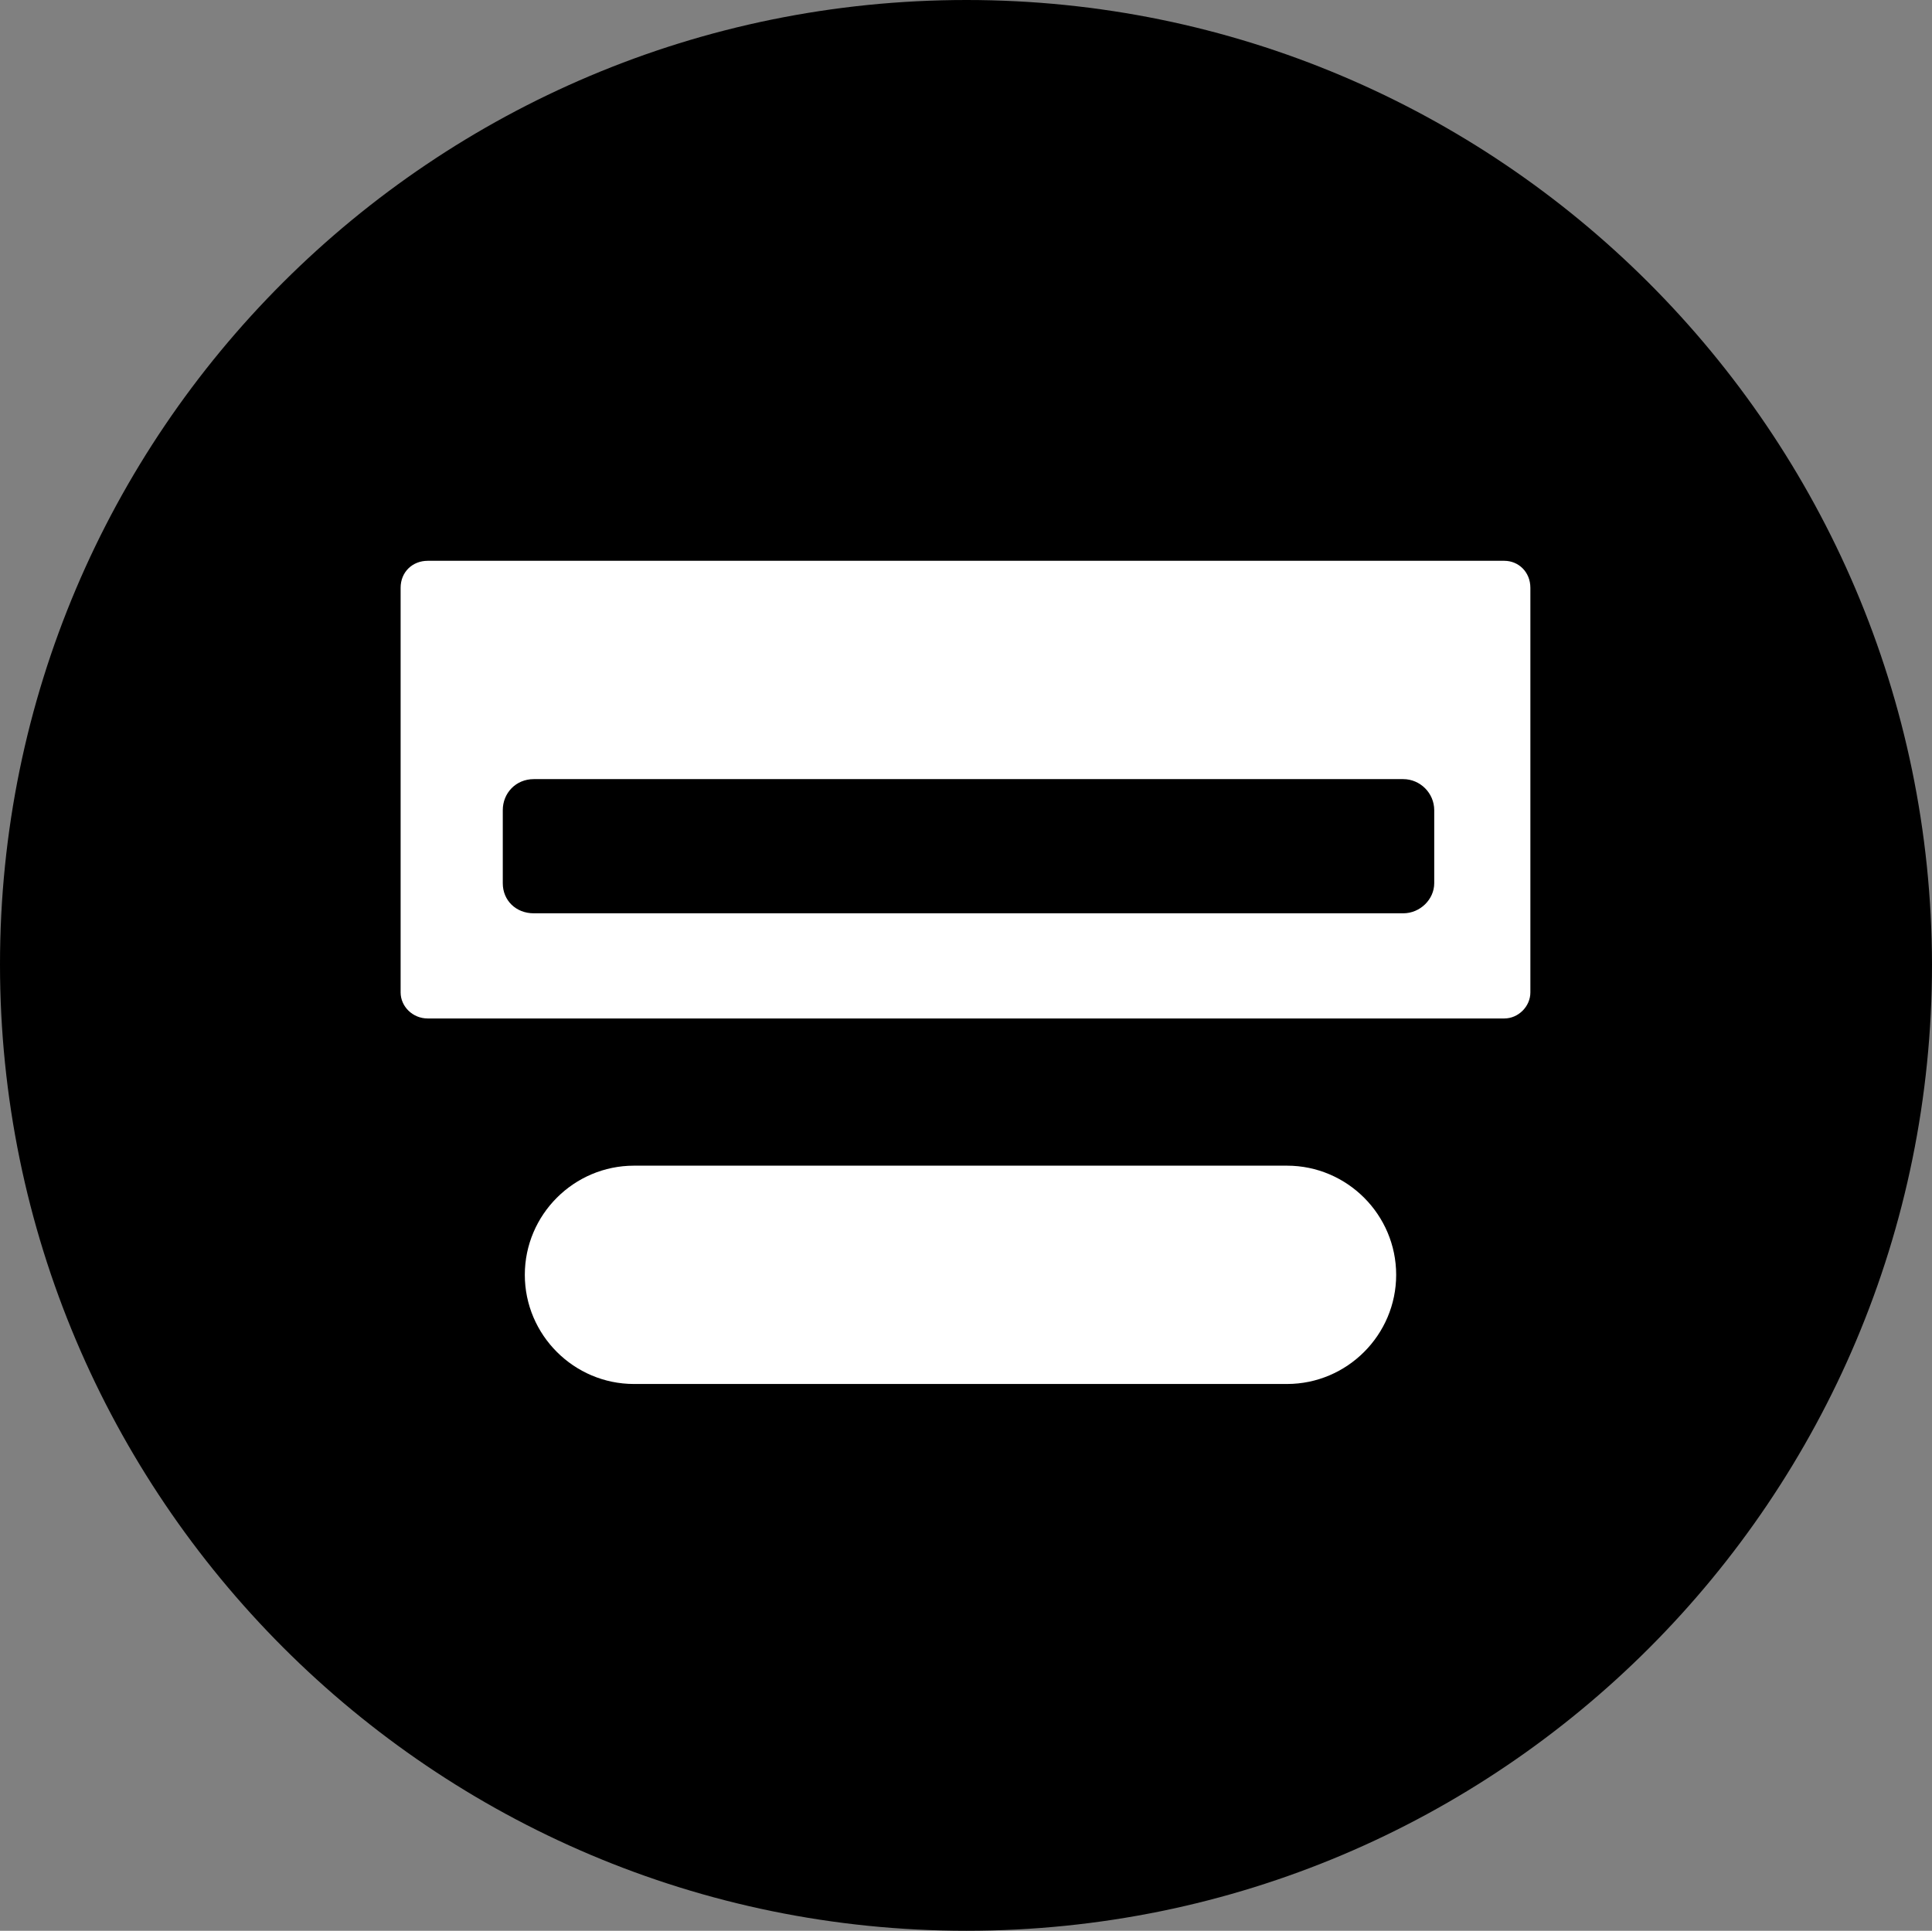
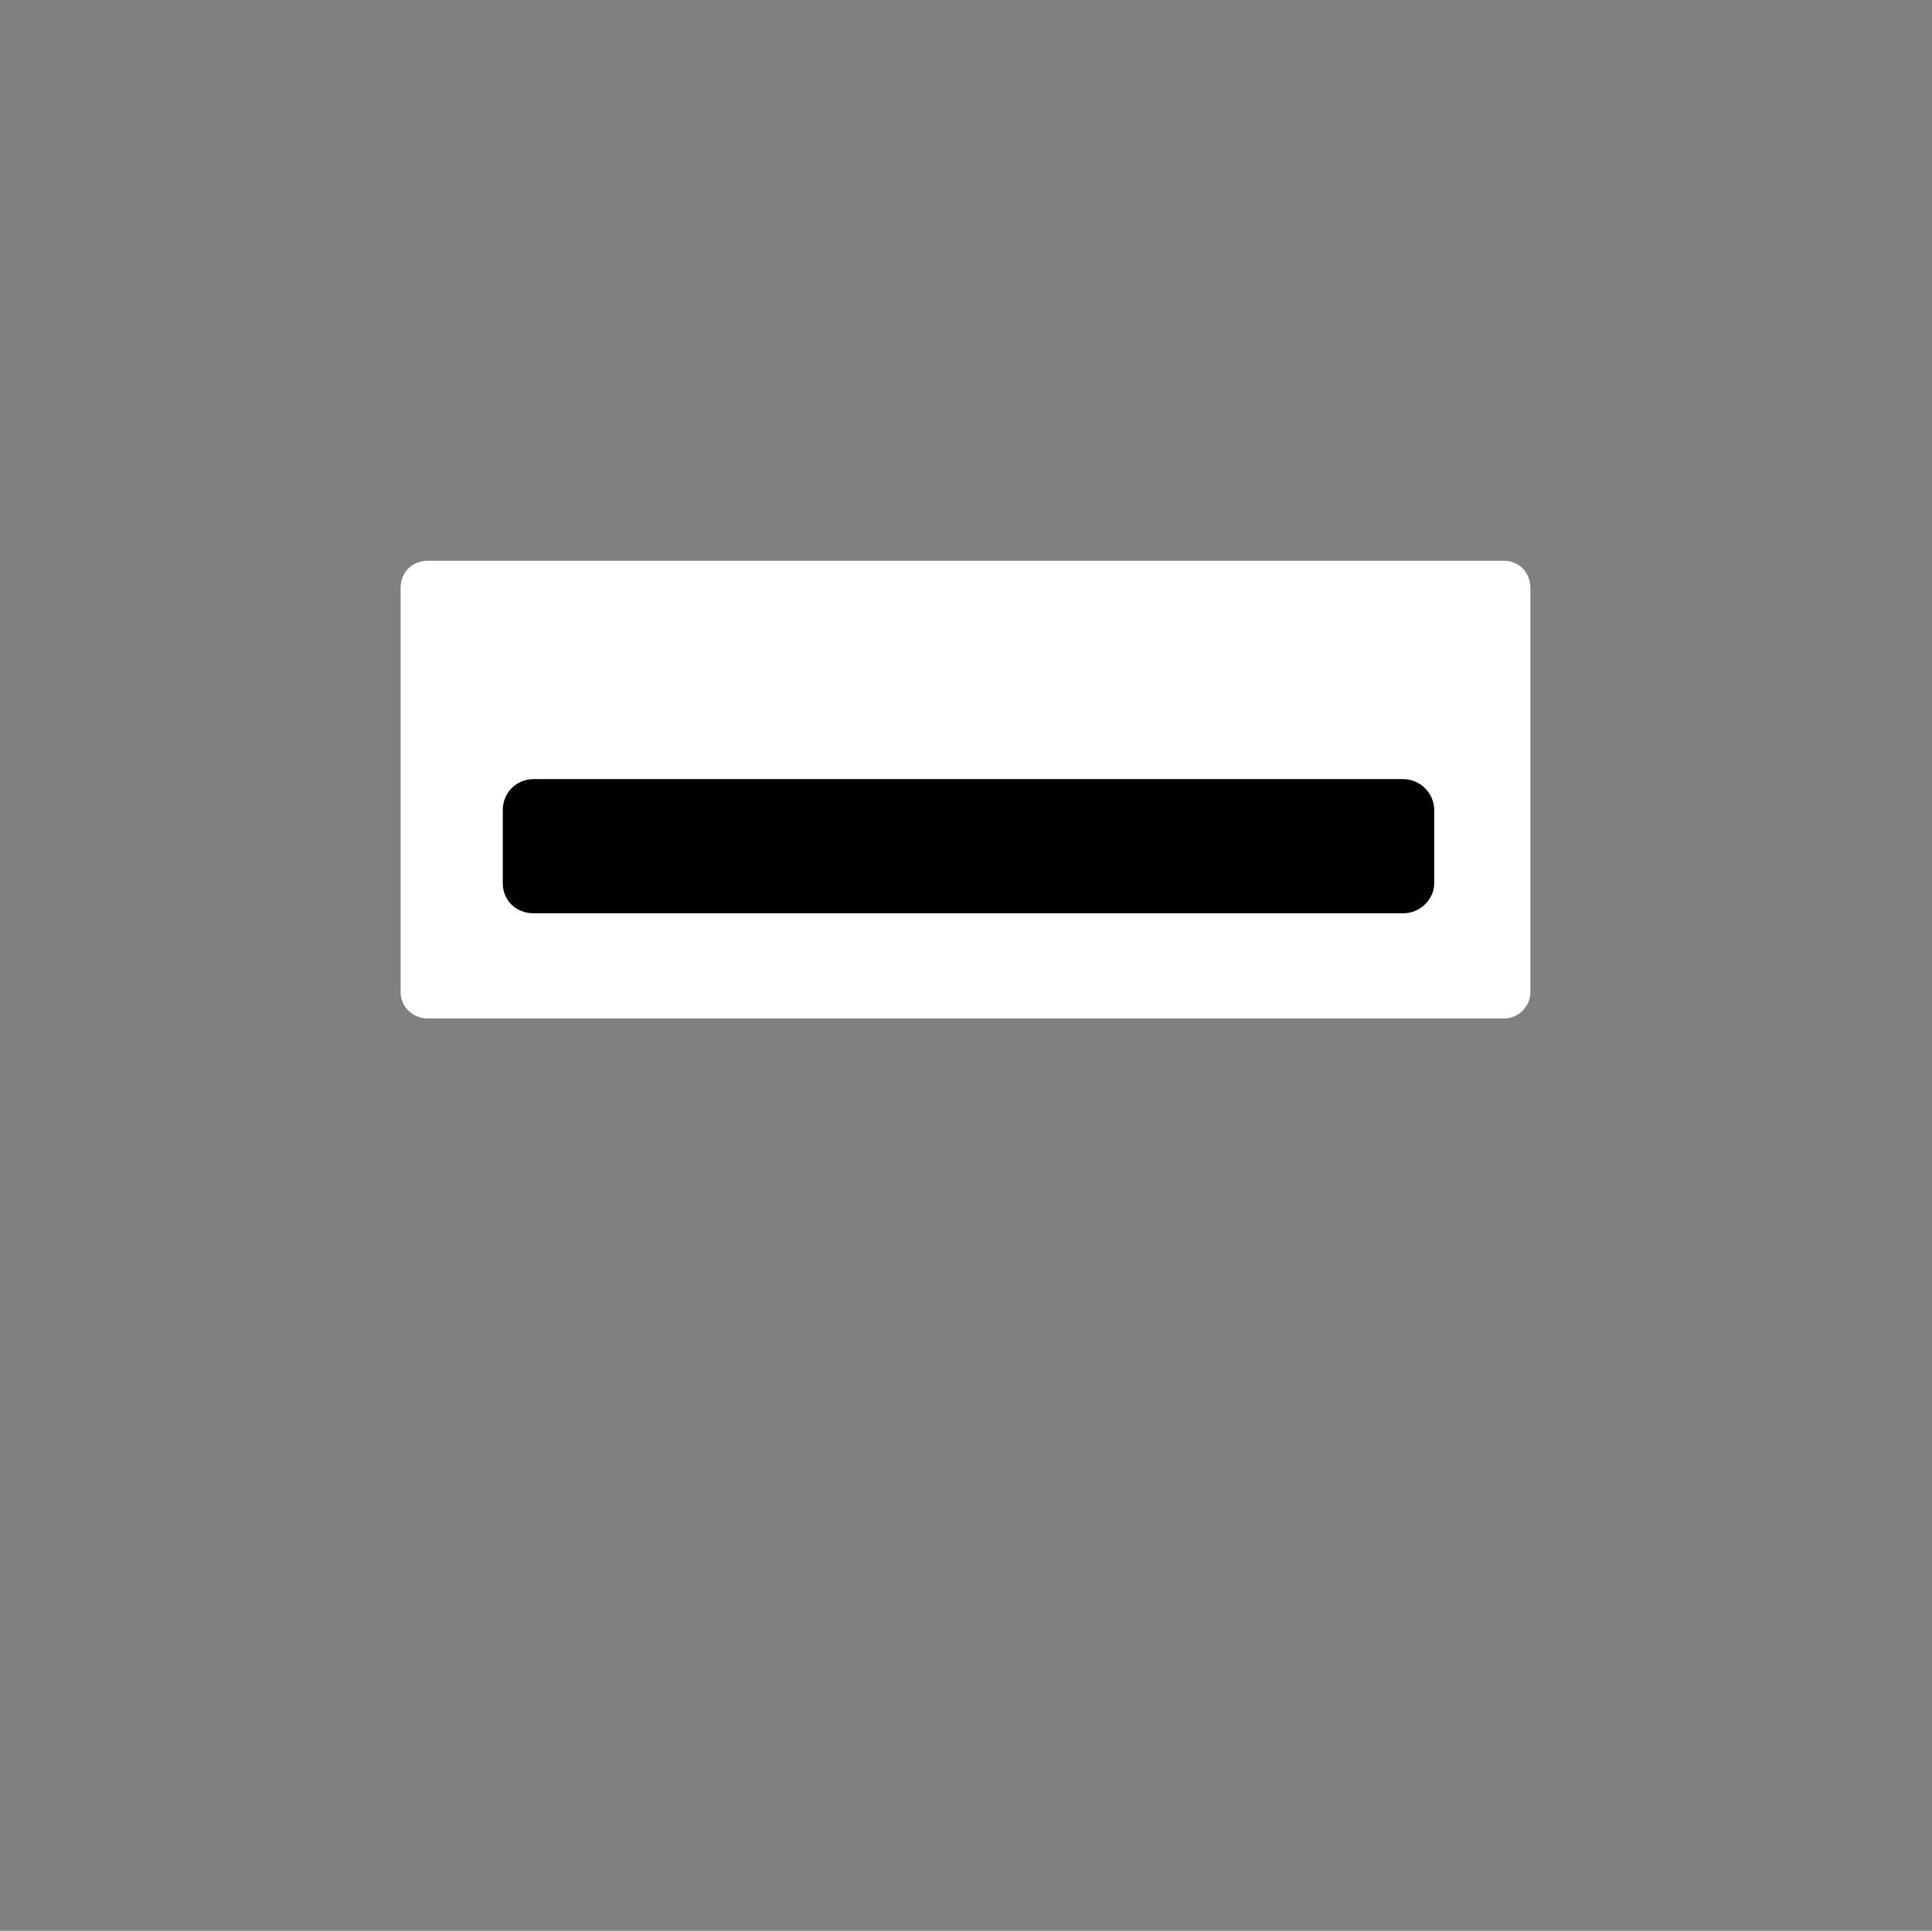
<svg xmlns="http://www.w3.org/2000/svg" id="_图层_1" data-name="图层 1" viewBox="0 0 19.29 19.28">
  <rect x="0" y="0" width="19.29" height="19.28" fill="#808080" stroke="none" />
  <g id="icon-3">
-     <path d="m9.65,0C4.32,0,0,4.31,0,9.63s4.32,9.65,9.65,9.65,9.64-4.32,9.64-9.65c-.01-5.32-4.33-9.63-9.64-9.63Z" style="fill: #000; stroke-width: 0px;" />
    <g>
-       <path d="m12.85,13.82h-6.52c-.6,0-1.09-.49-1.09-1.09h0c0-.6.49-1.09,1.09-1.09h6.52c.6,0,1.09.49,1.09,1.09h0c0,.6-.49,1.09-1.09,1.09Z" style="fill: #fff; stroke-width: 0px;" />
      <g>
        <path d="m15.28,9.91c0,.14-.12.26-.26.26H4.27c-.15,0-.27-.12-.27-.26v-4.04c0-.16.12-.27.27-.27h10.75c.14,0,.26.11.26.27v4.04Z" style="fill: #fff; stroke-width: 0px;" />
        <path d="m14.01,7.78H5.33c-.18,0-.31.14-.31.31v.73c0,.17.13.3.31.3h8.68c.17,0,.31-.14.31-.3v-.73c0-.17-.14-.31-.31-.31Z" style="fill: #000; stroke-width: 0px;" />
      </g>
    </g>
  </g>
</svg>